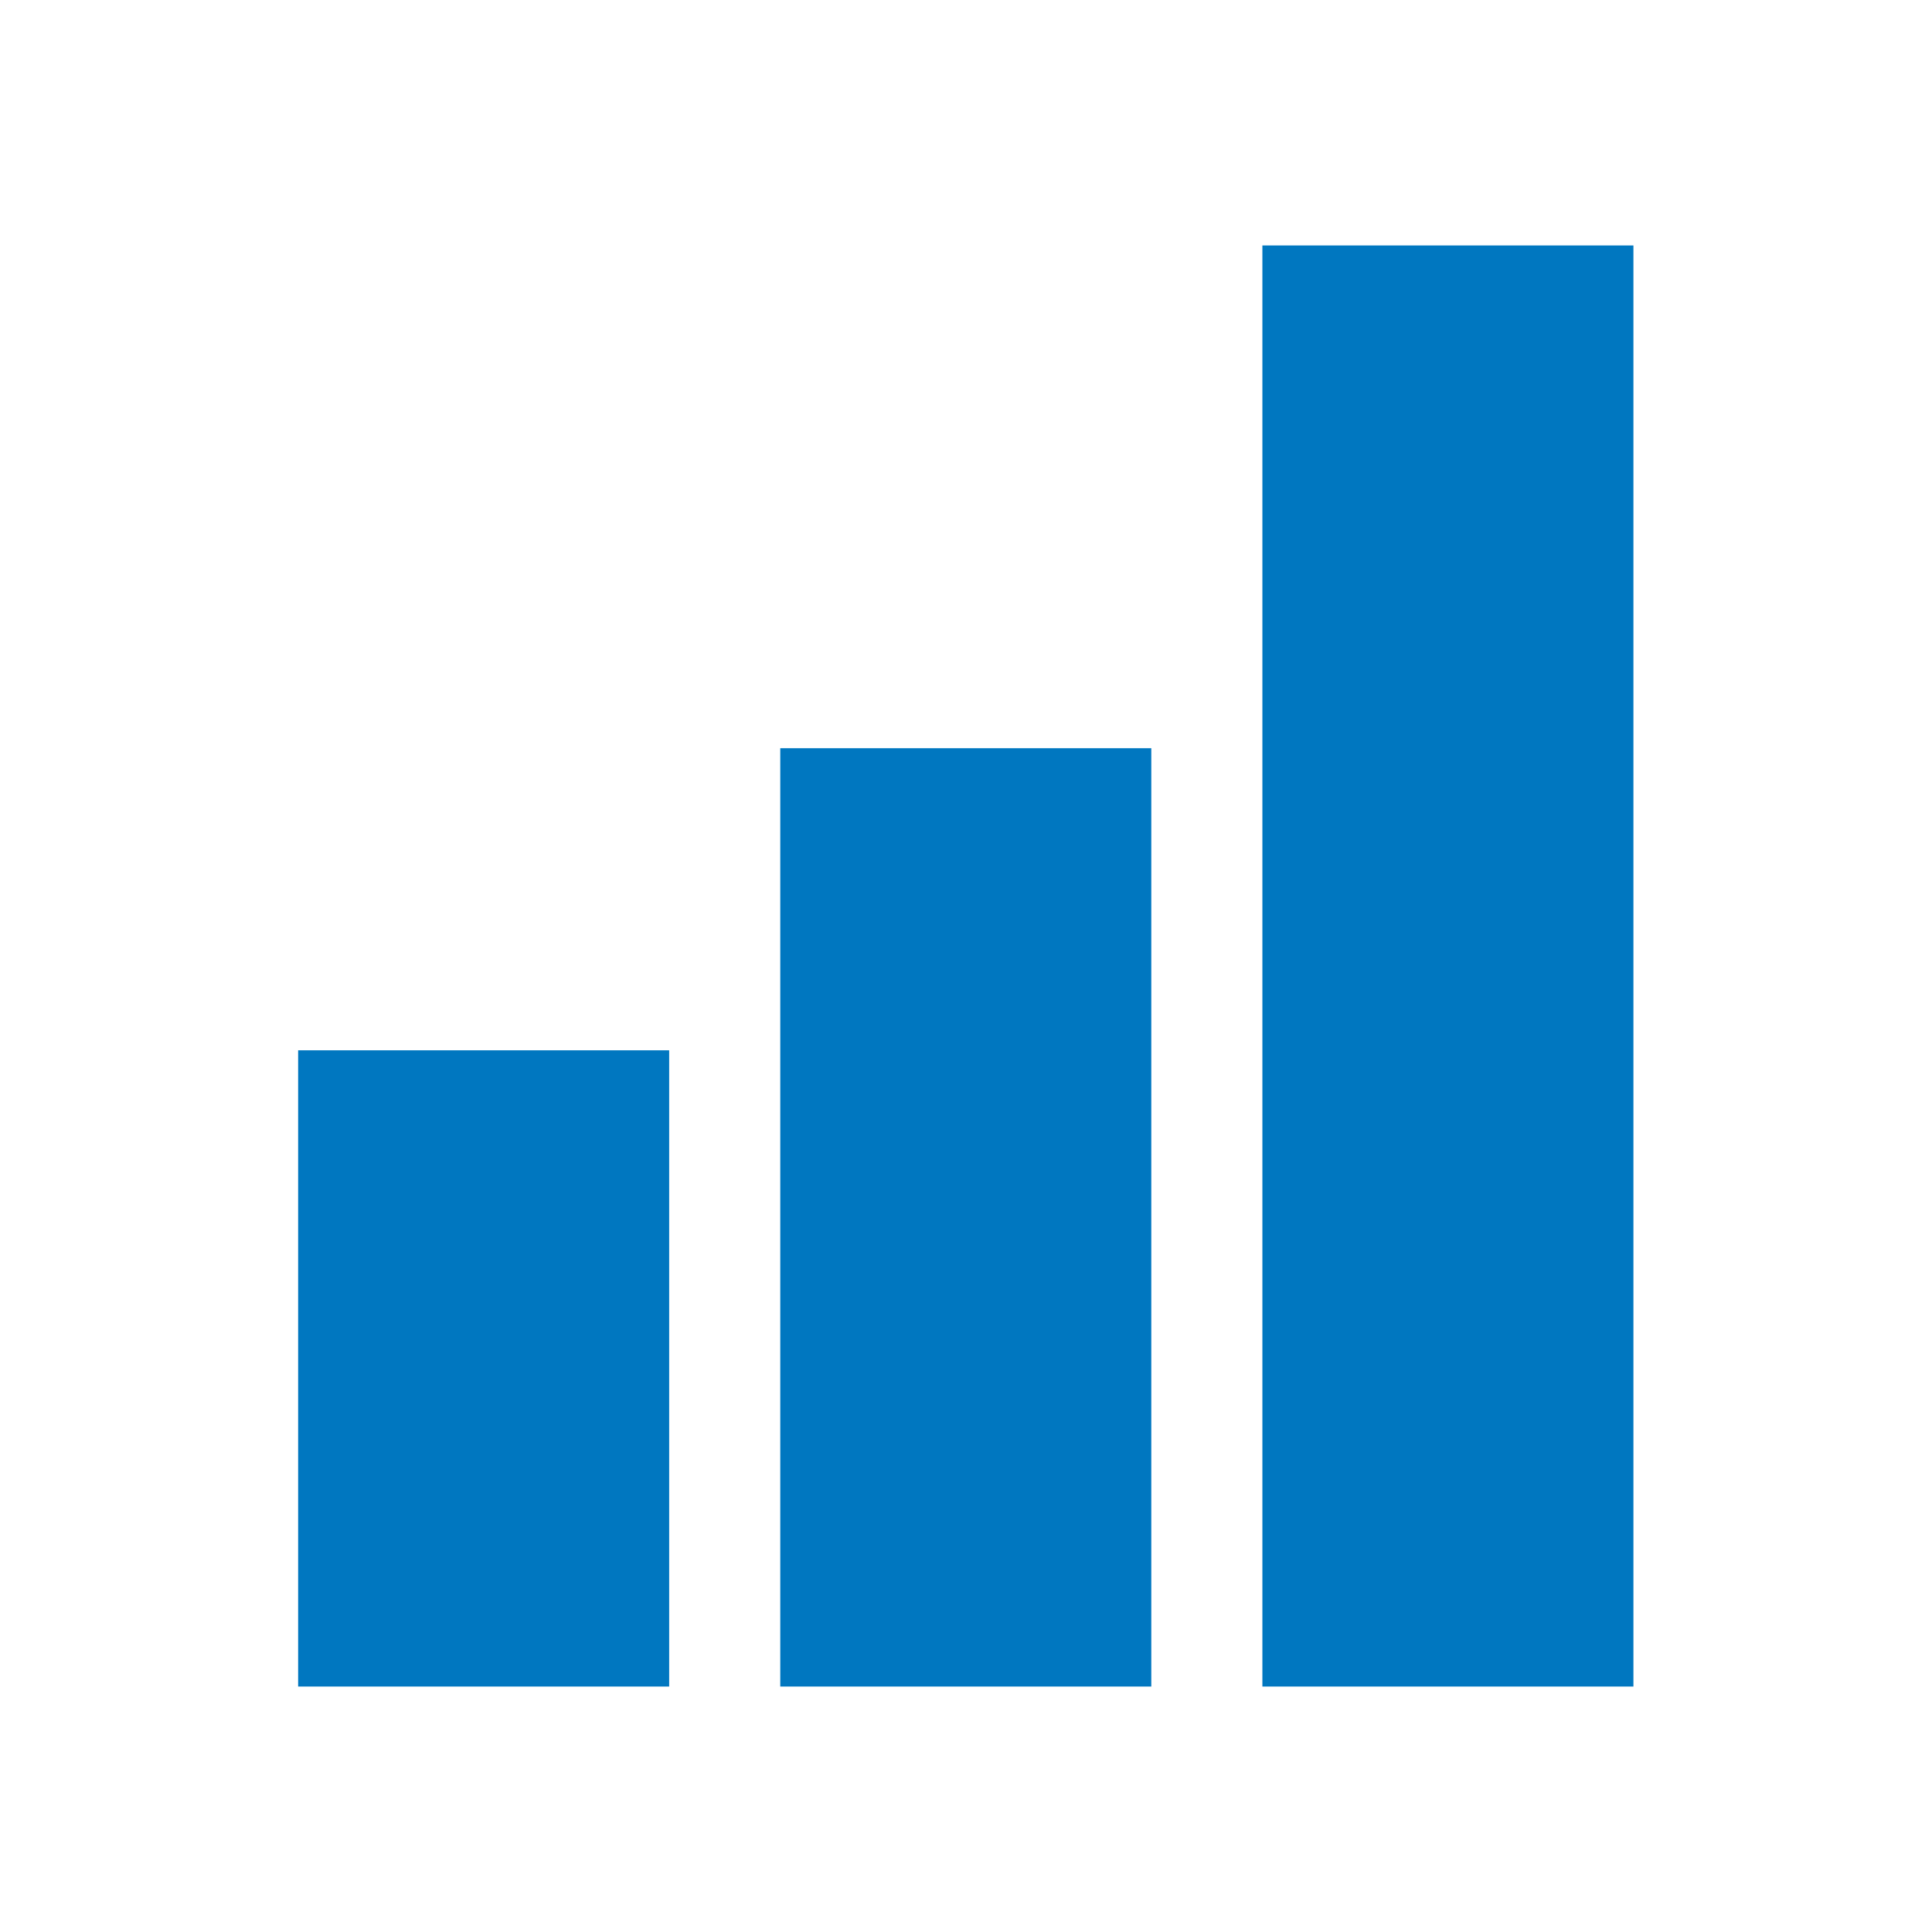
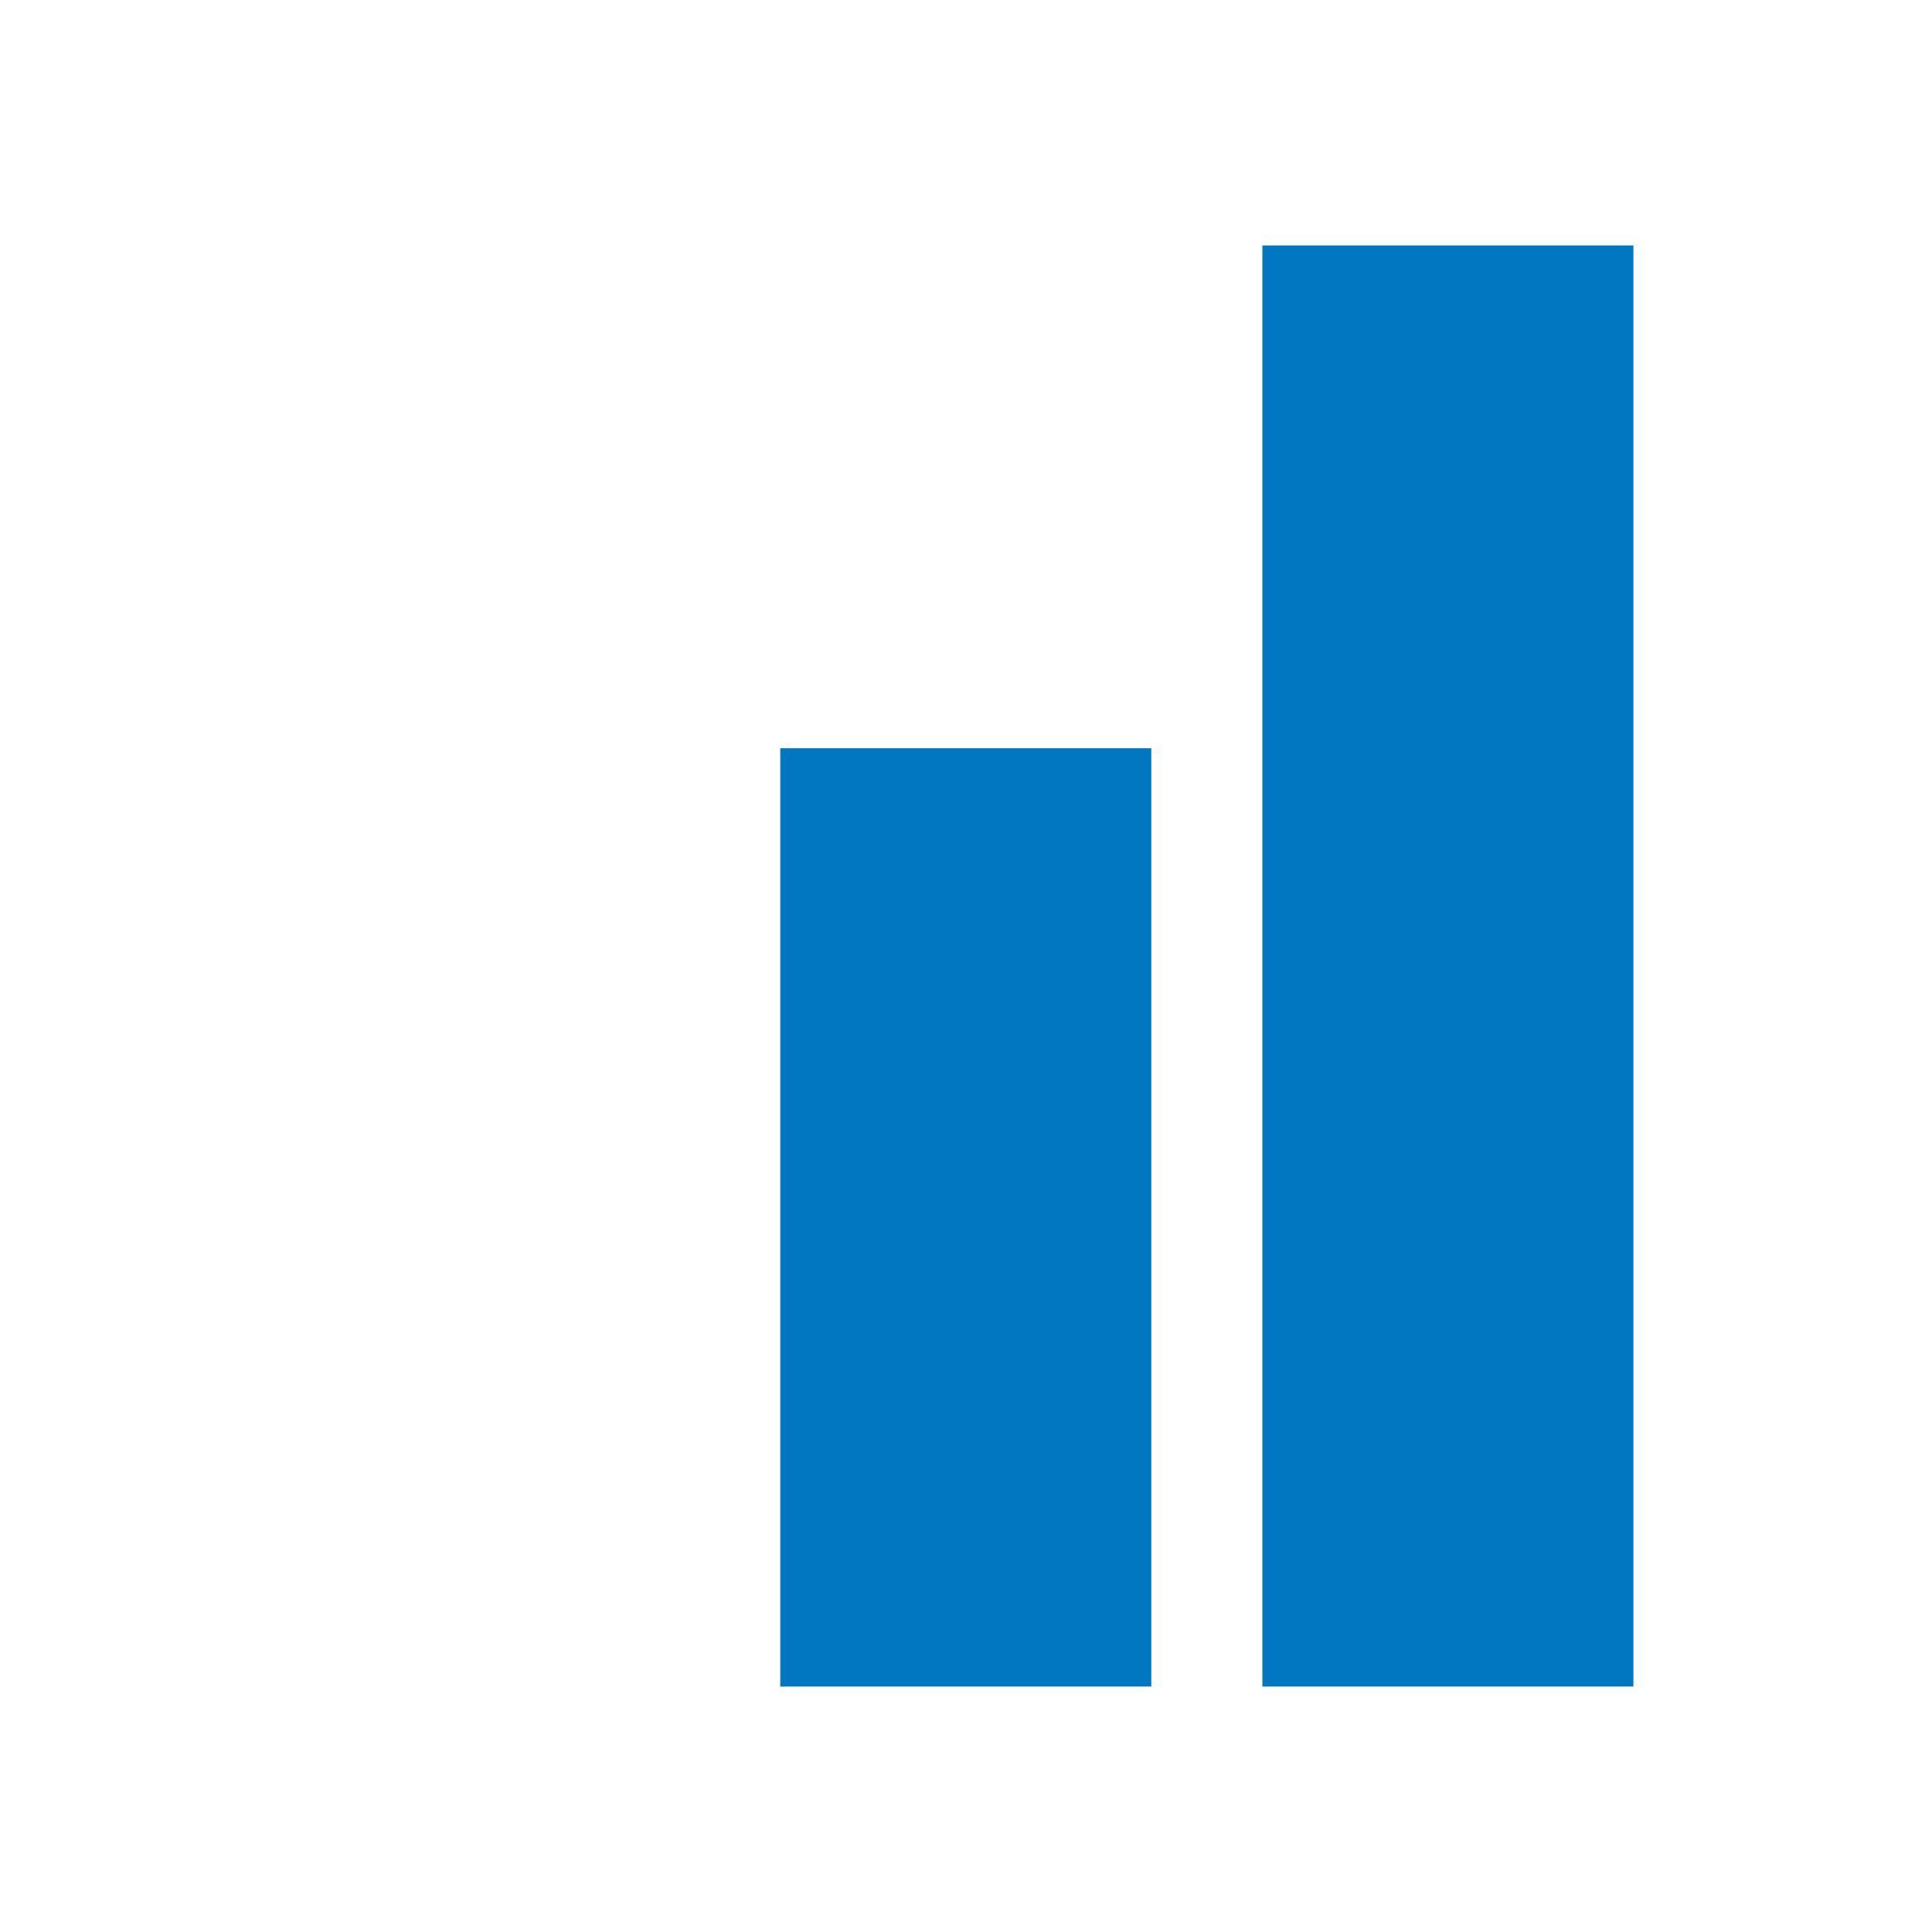
<svg xmlns="http://www.w3.org/2000/svg" viewBox="0 0 44 44">
  <g id="a1170bad-a024-4d57-8ec7-e945a016f55a" data-name="Layer 2">
    <g id="eaae25dd-a91a-41f0-842f-32e502a959c6" data-name="frames">
-       <rect width="44" height="44" fill="none" />
-     </g>
+       </g>
    <g id="f7b81814-0c5b-45b4-b08f-6ff32a963b8b" data-name="Icons">
-       <rect x="3.78" y="26.94" width="14.49" height="8.45" transform="translate(-20.15 42.19) rotate(-90)" fill="#0077c0" />
      <rect x="11.32" y="23.5" width="21.37" height="8.45" transform="translate(-5.73 49.73) rotate(-90)" fill="#0077c0" />
      <rect x="16.57" y="17.77" width="32.82" height="8.45" transform="translate(10.98 54.98) rotate(-90)" fill="#0077c0" />
    </g>
  </g>
</svg>